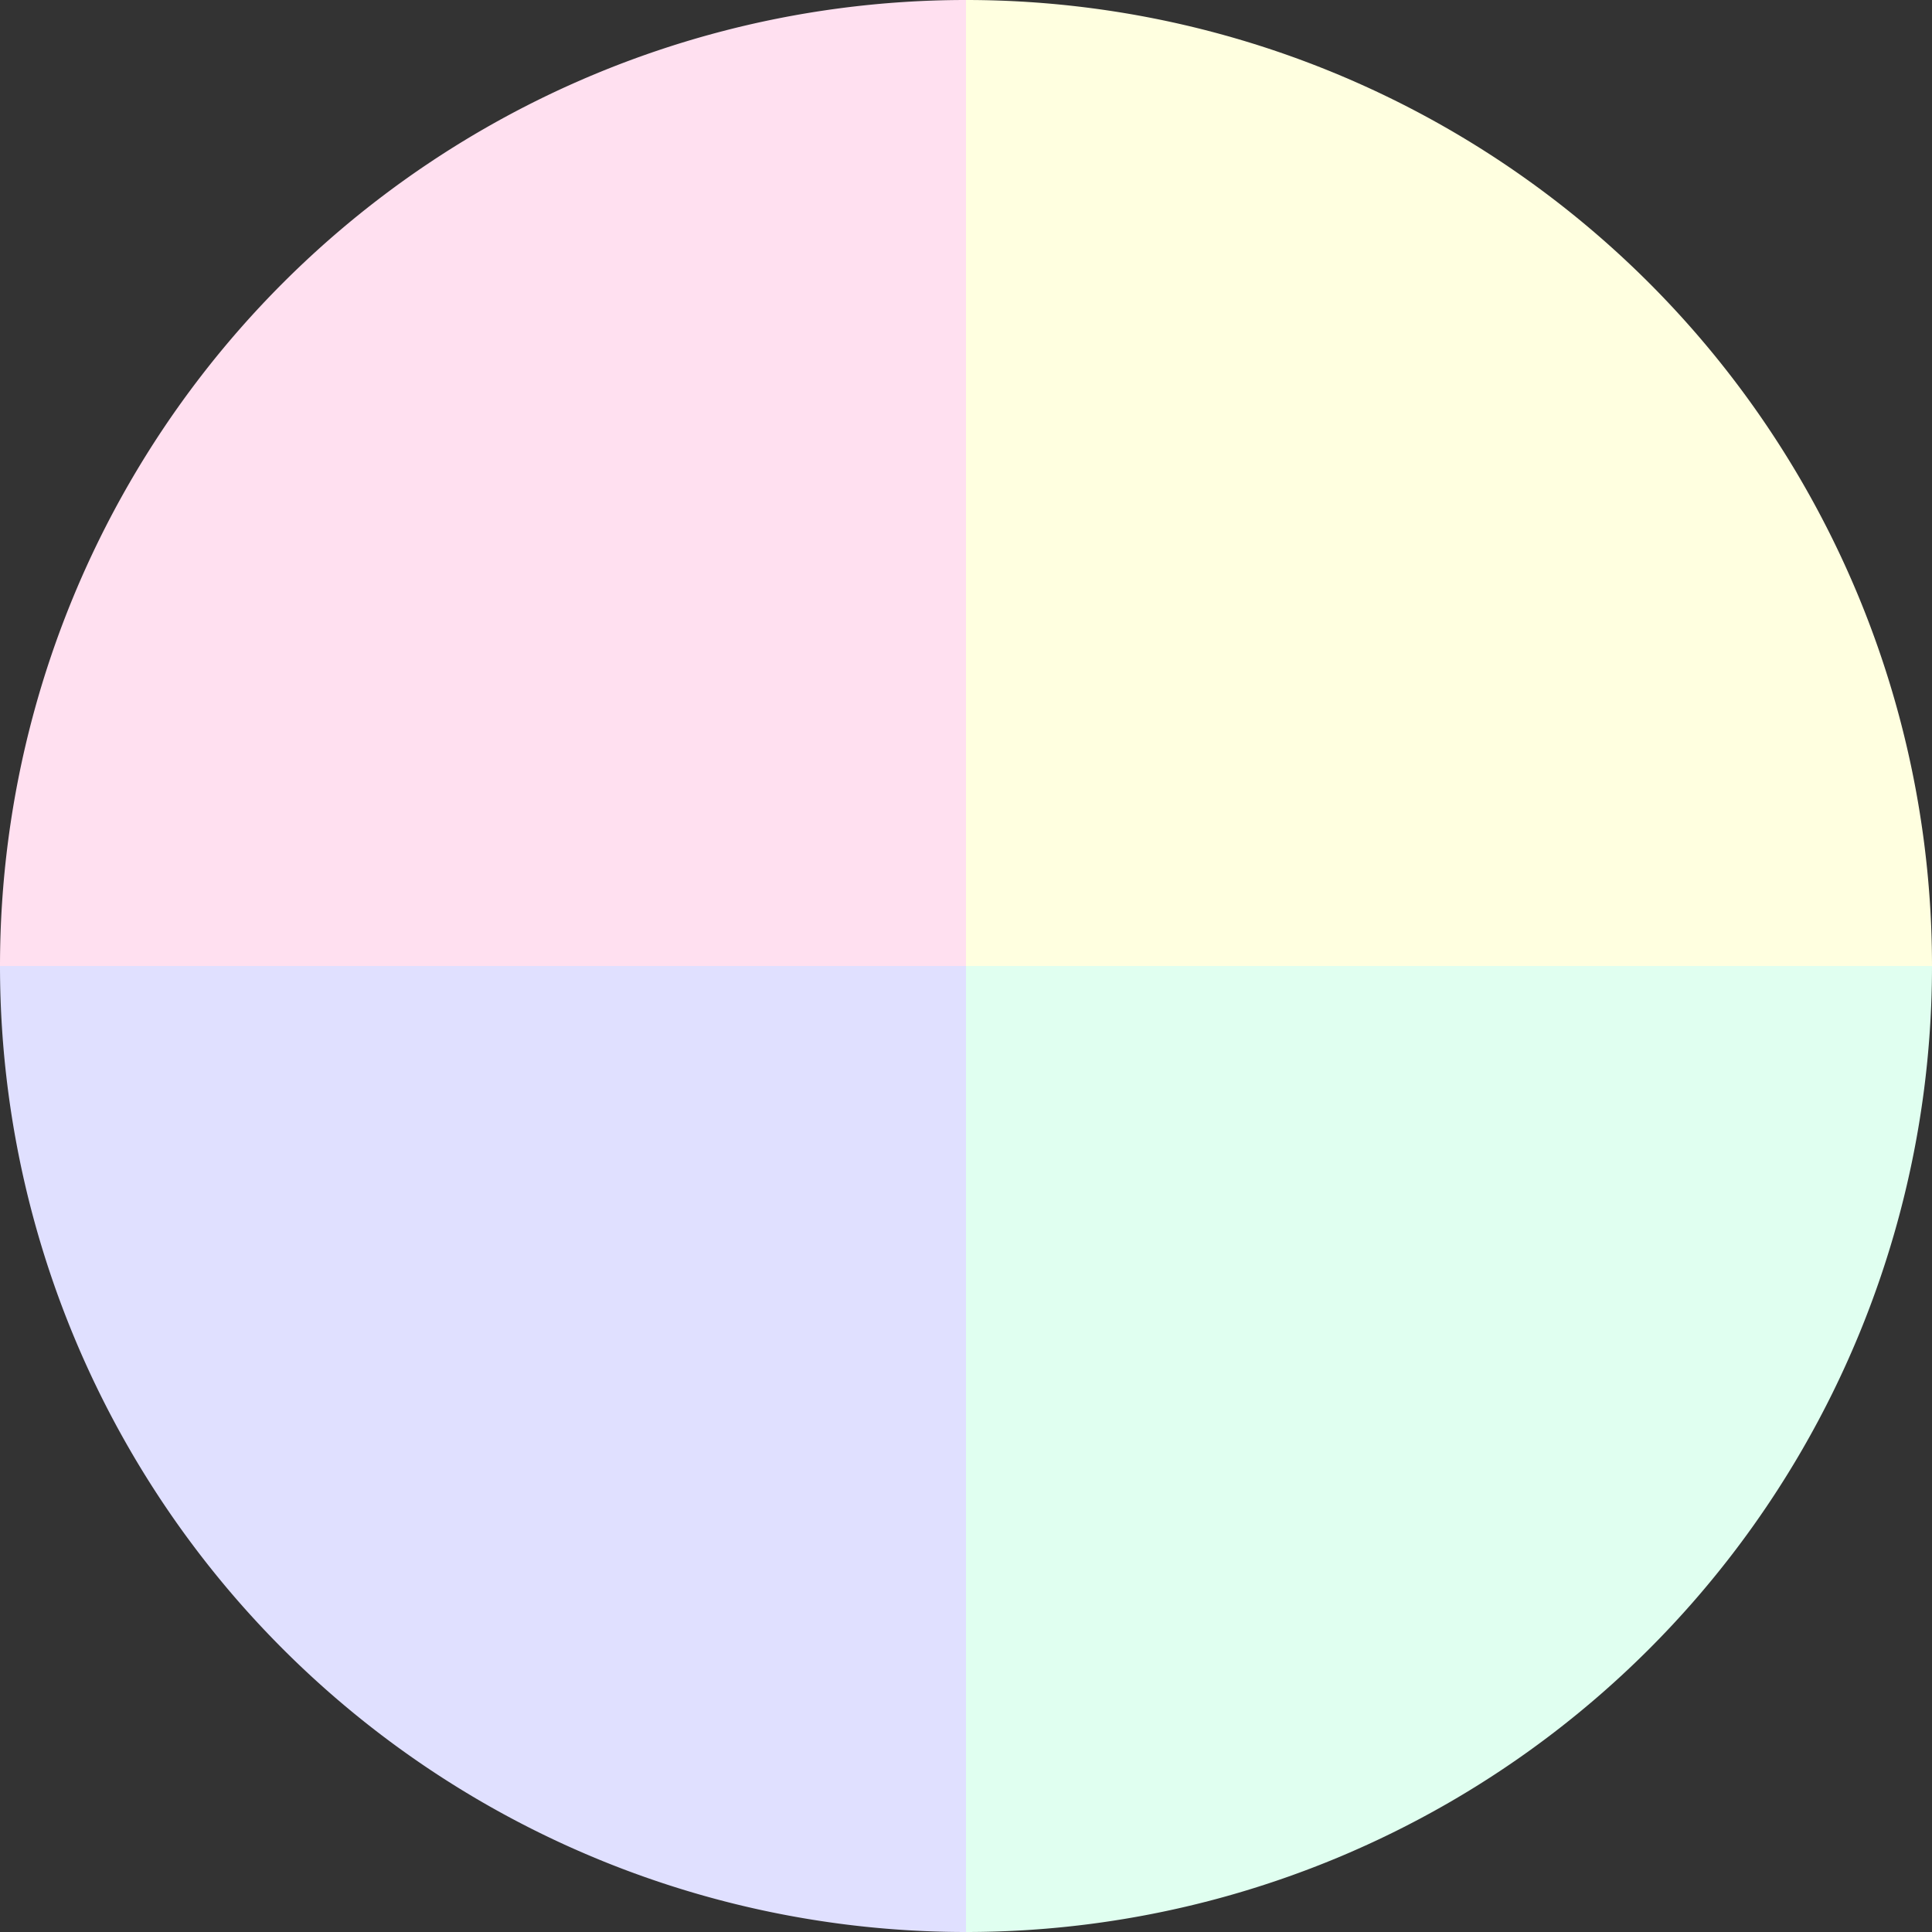
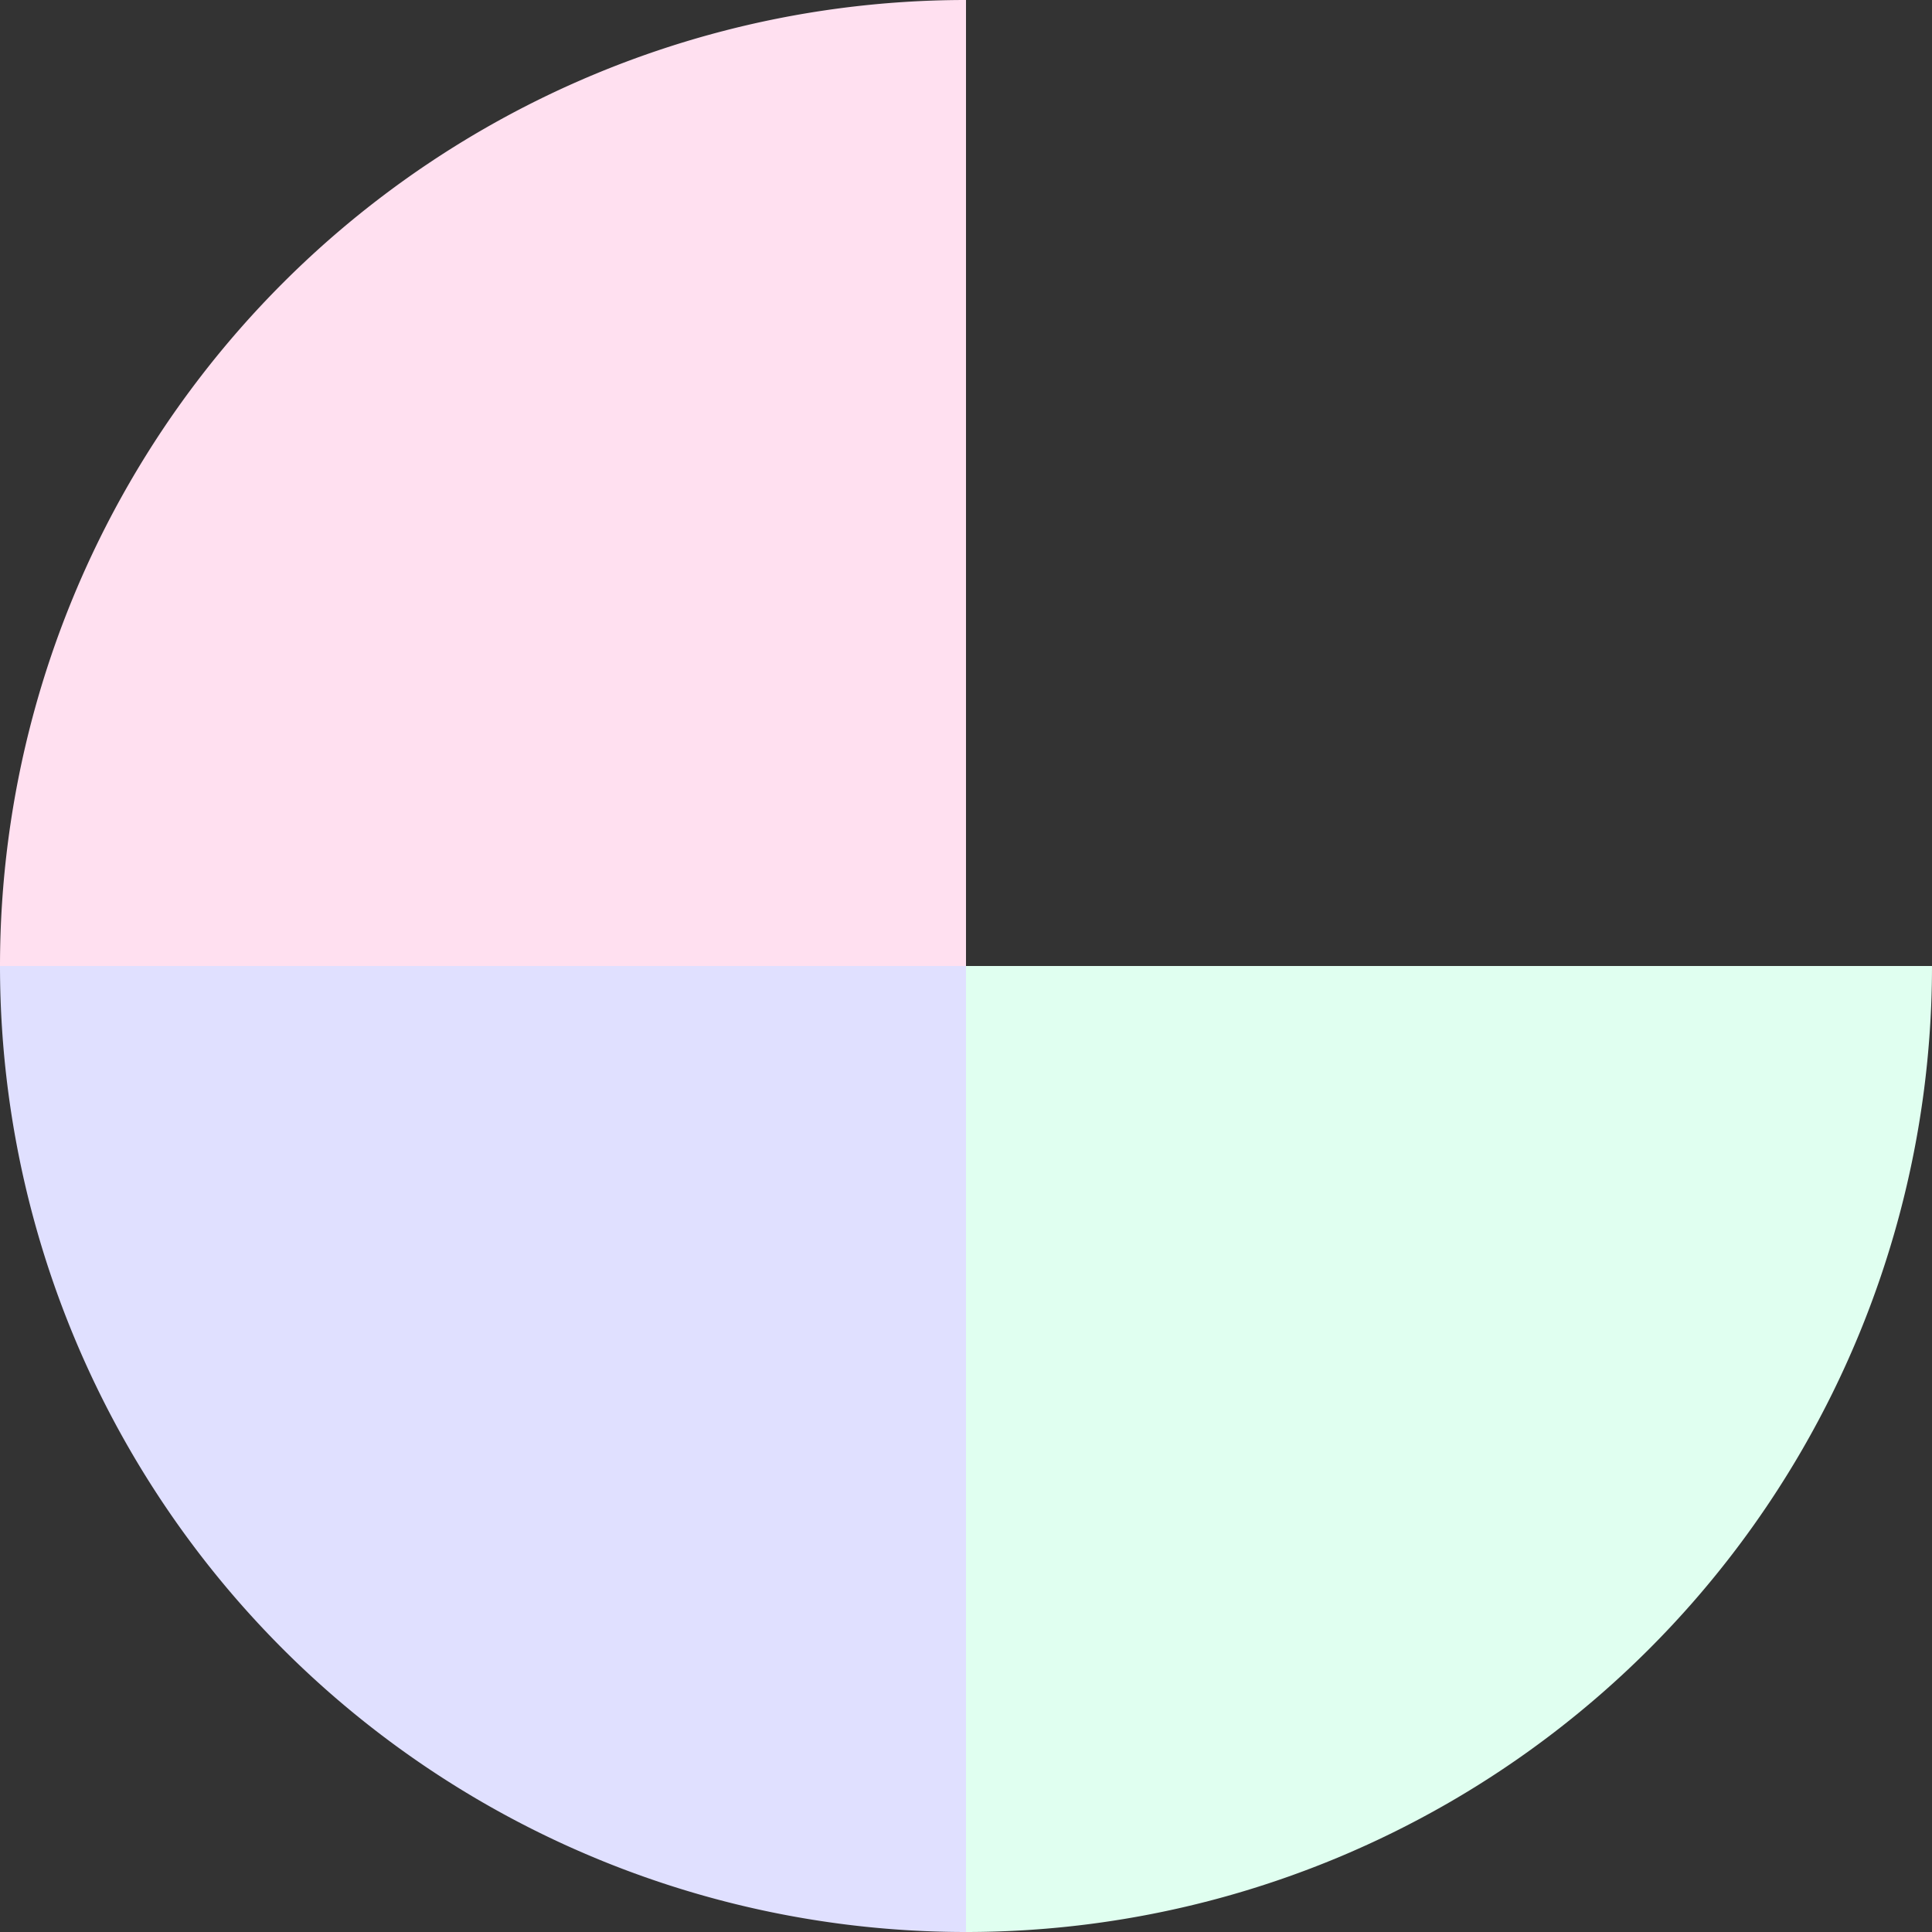
<svg xmlns="http://www.w3.org/2000/svg" width="500" height="500" viewBox="-1 -1 2 2">
  <rect x="-1" y="-1" width="2" height="2" fill="#333333" stroke="none" />
-   <path d="M 0 -1               A 1,1 0 0,1 1 0             L 0,0              z" fill="#ffffe0" />
  <path d="M 1 0               A 1,1 0 0,1 0 1             L 0,0              z" fill="#e0fff0" />
  <path d="M 0 1               A 1,1 0 0,1 -1 0             L 0,0              z" fill="#e0e0ff" />
  <path d="M -1 0               A 1,1 0 0,1 -0 -1             L 0,0              z" fill="#ffe0f0" />
</svg>